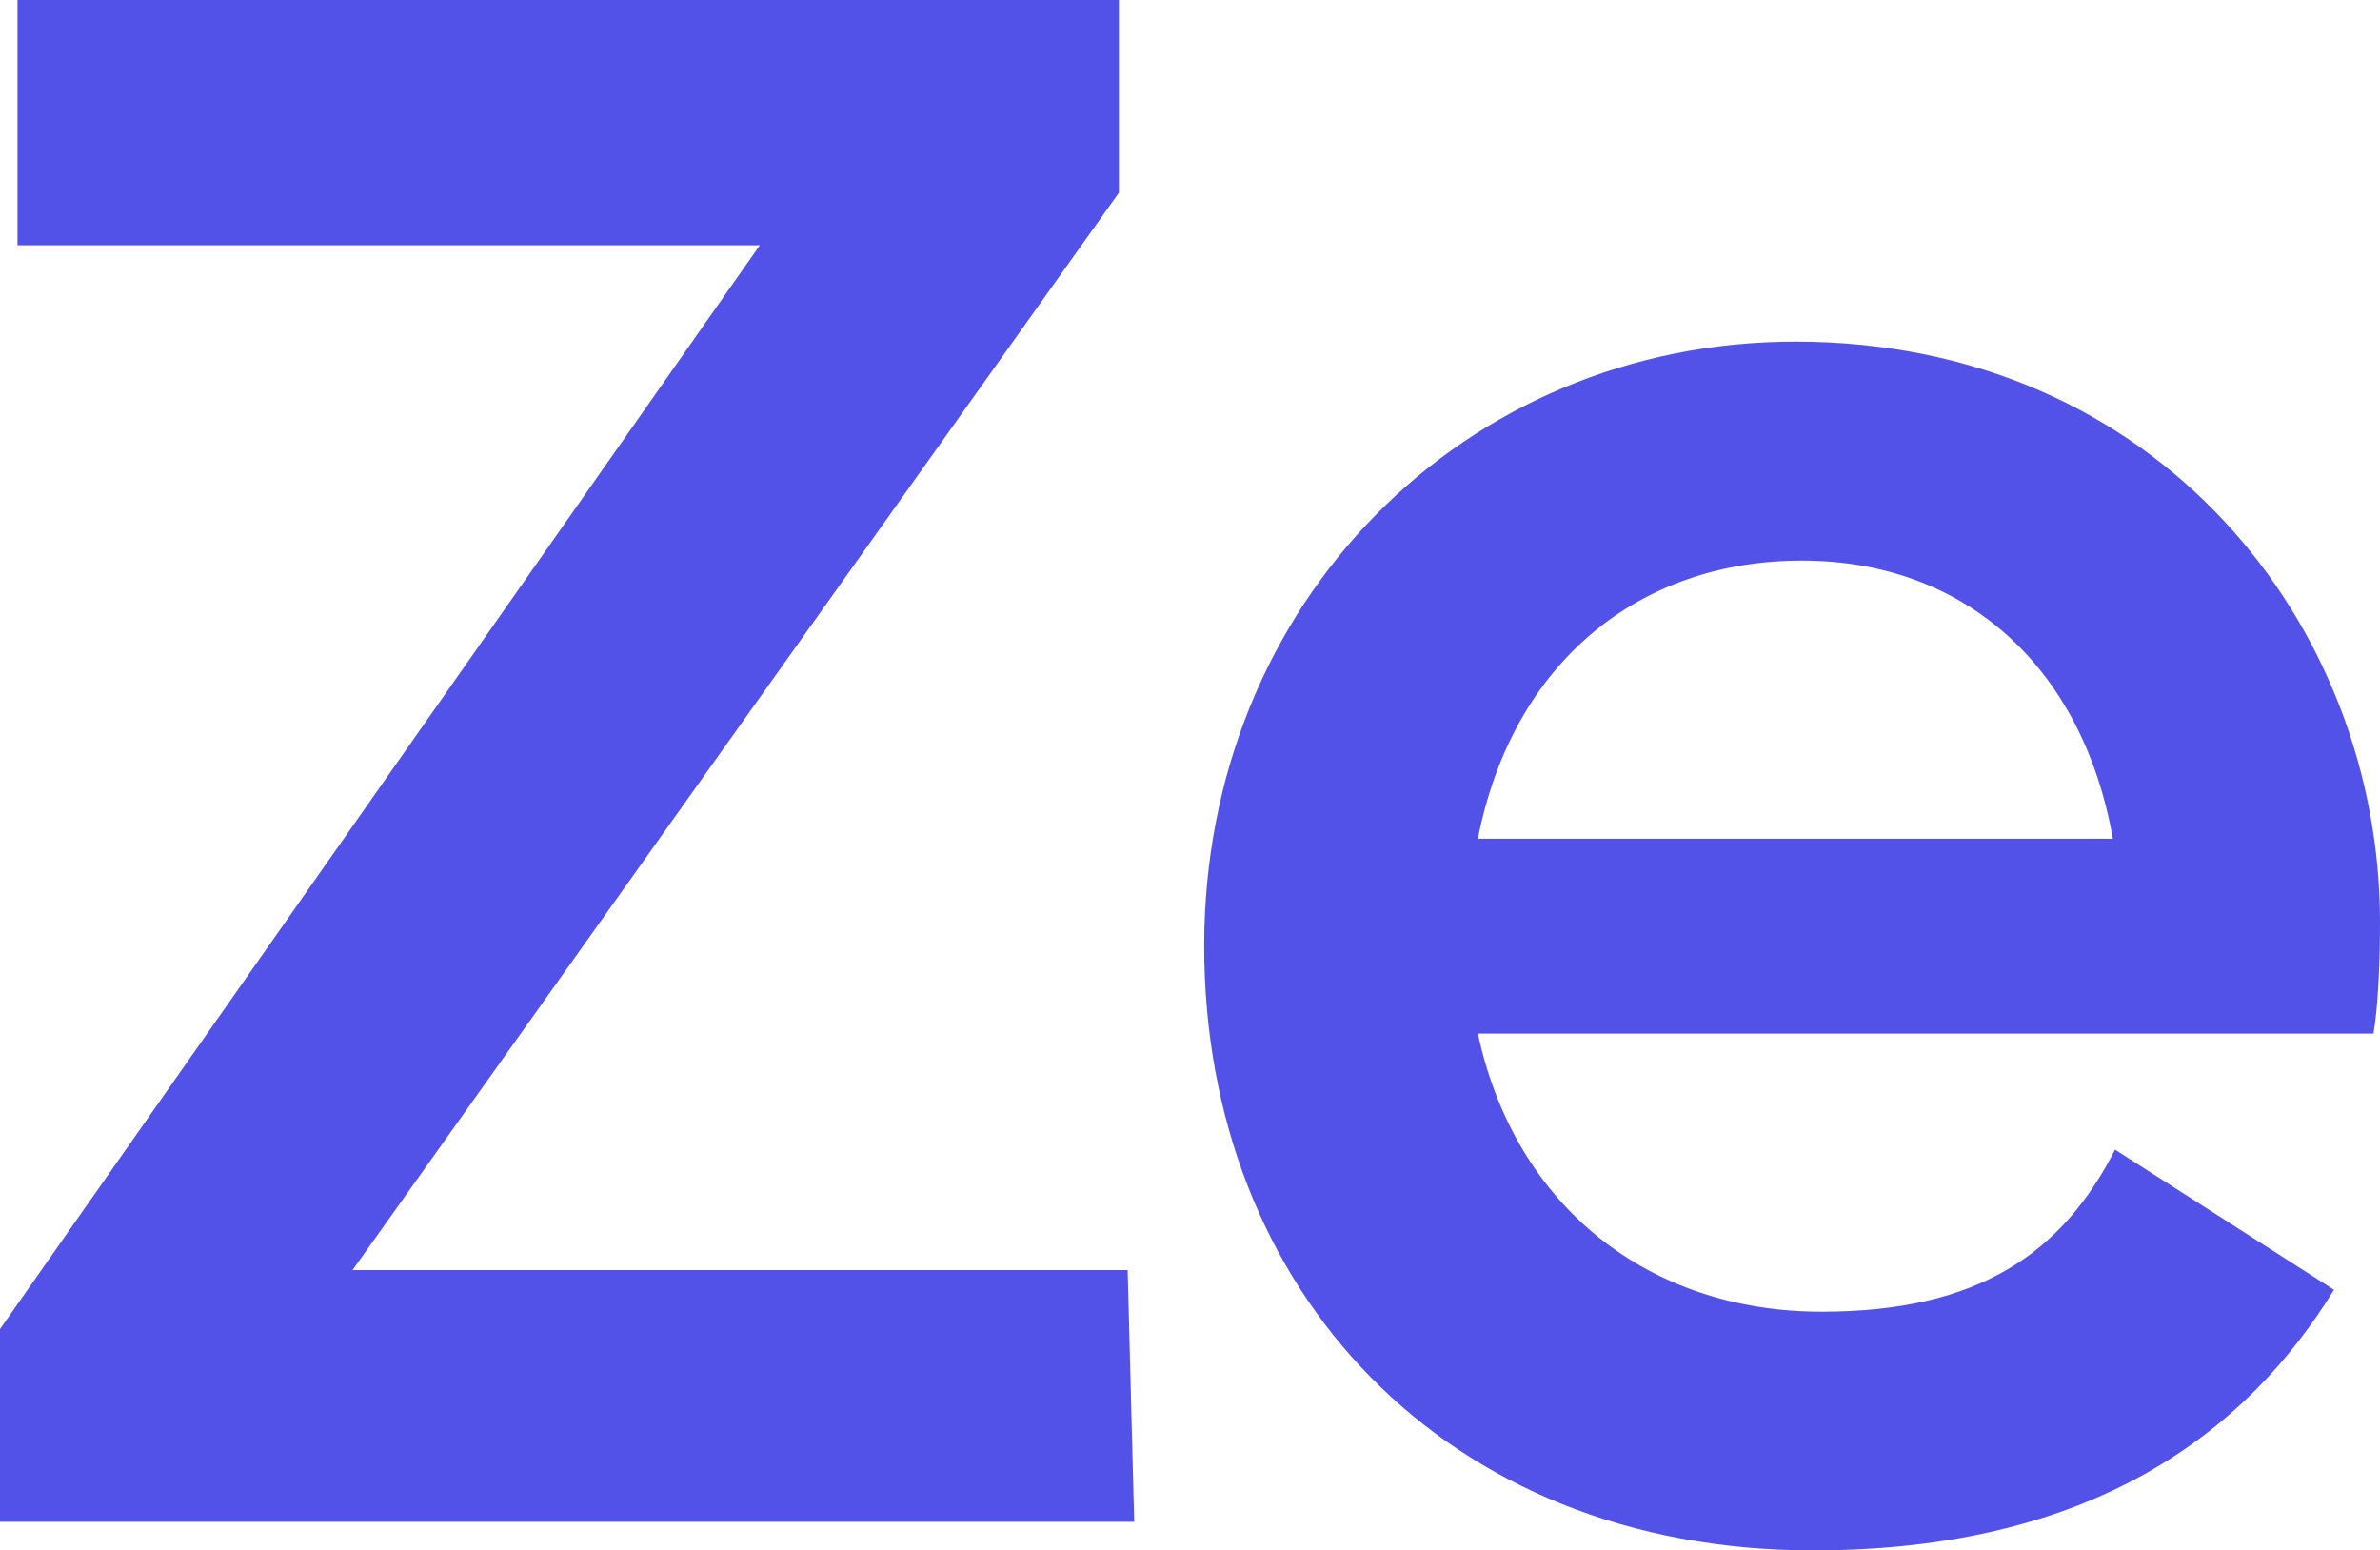
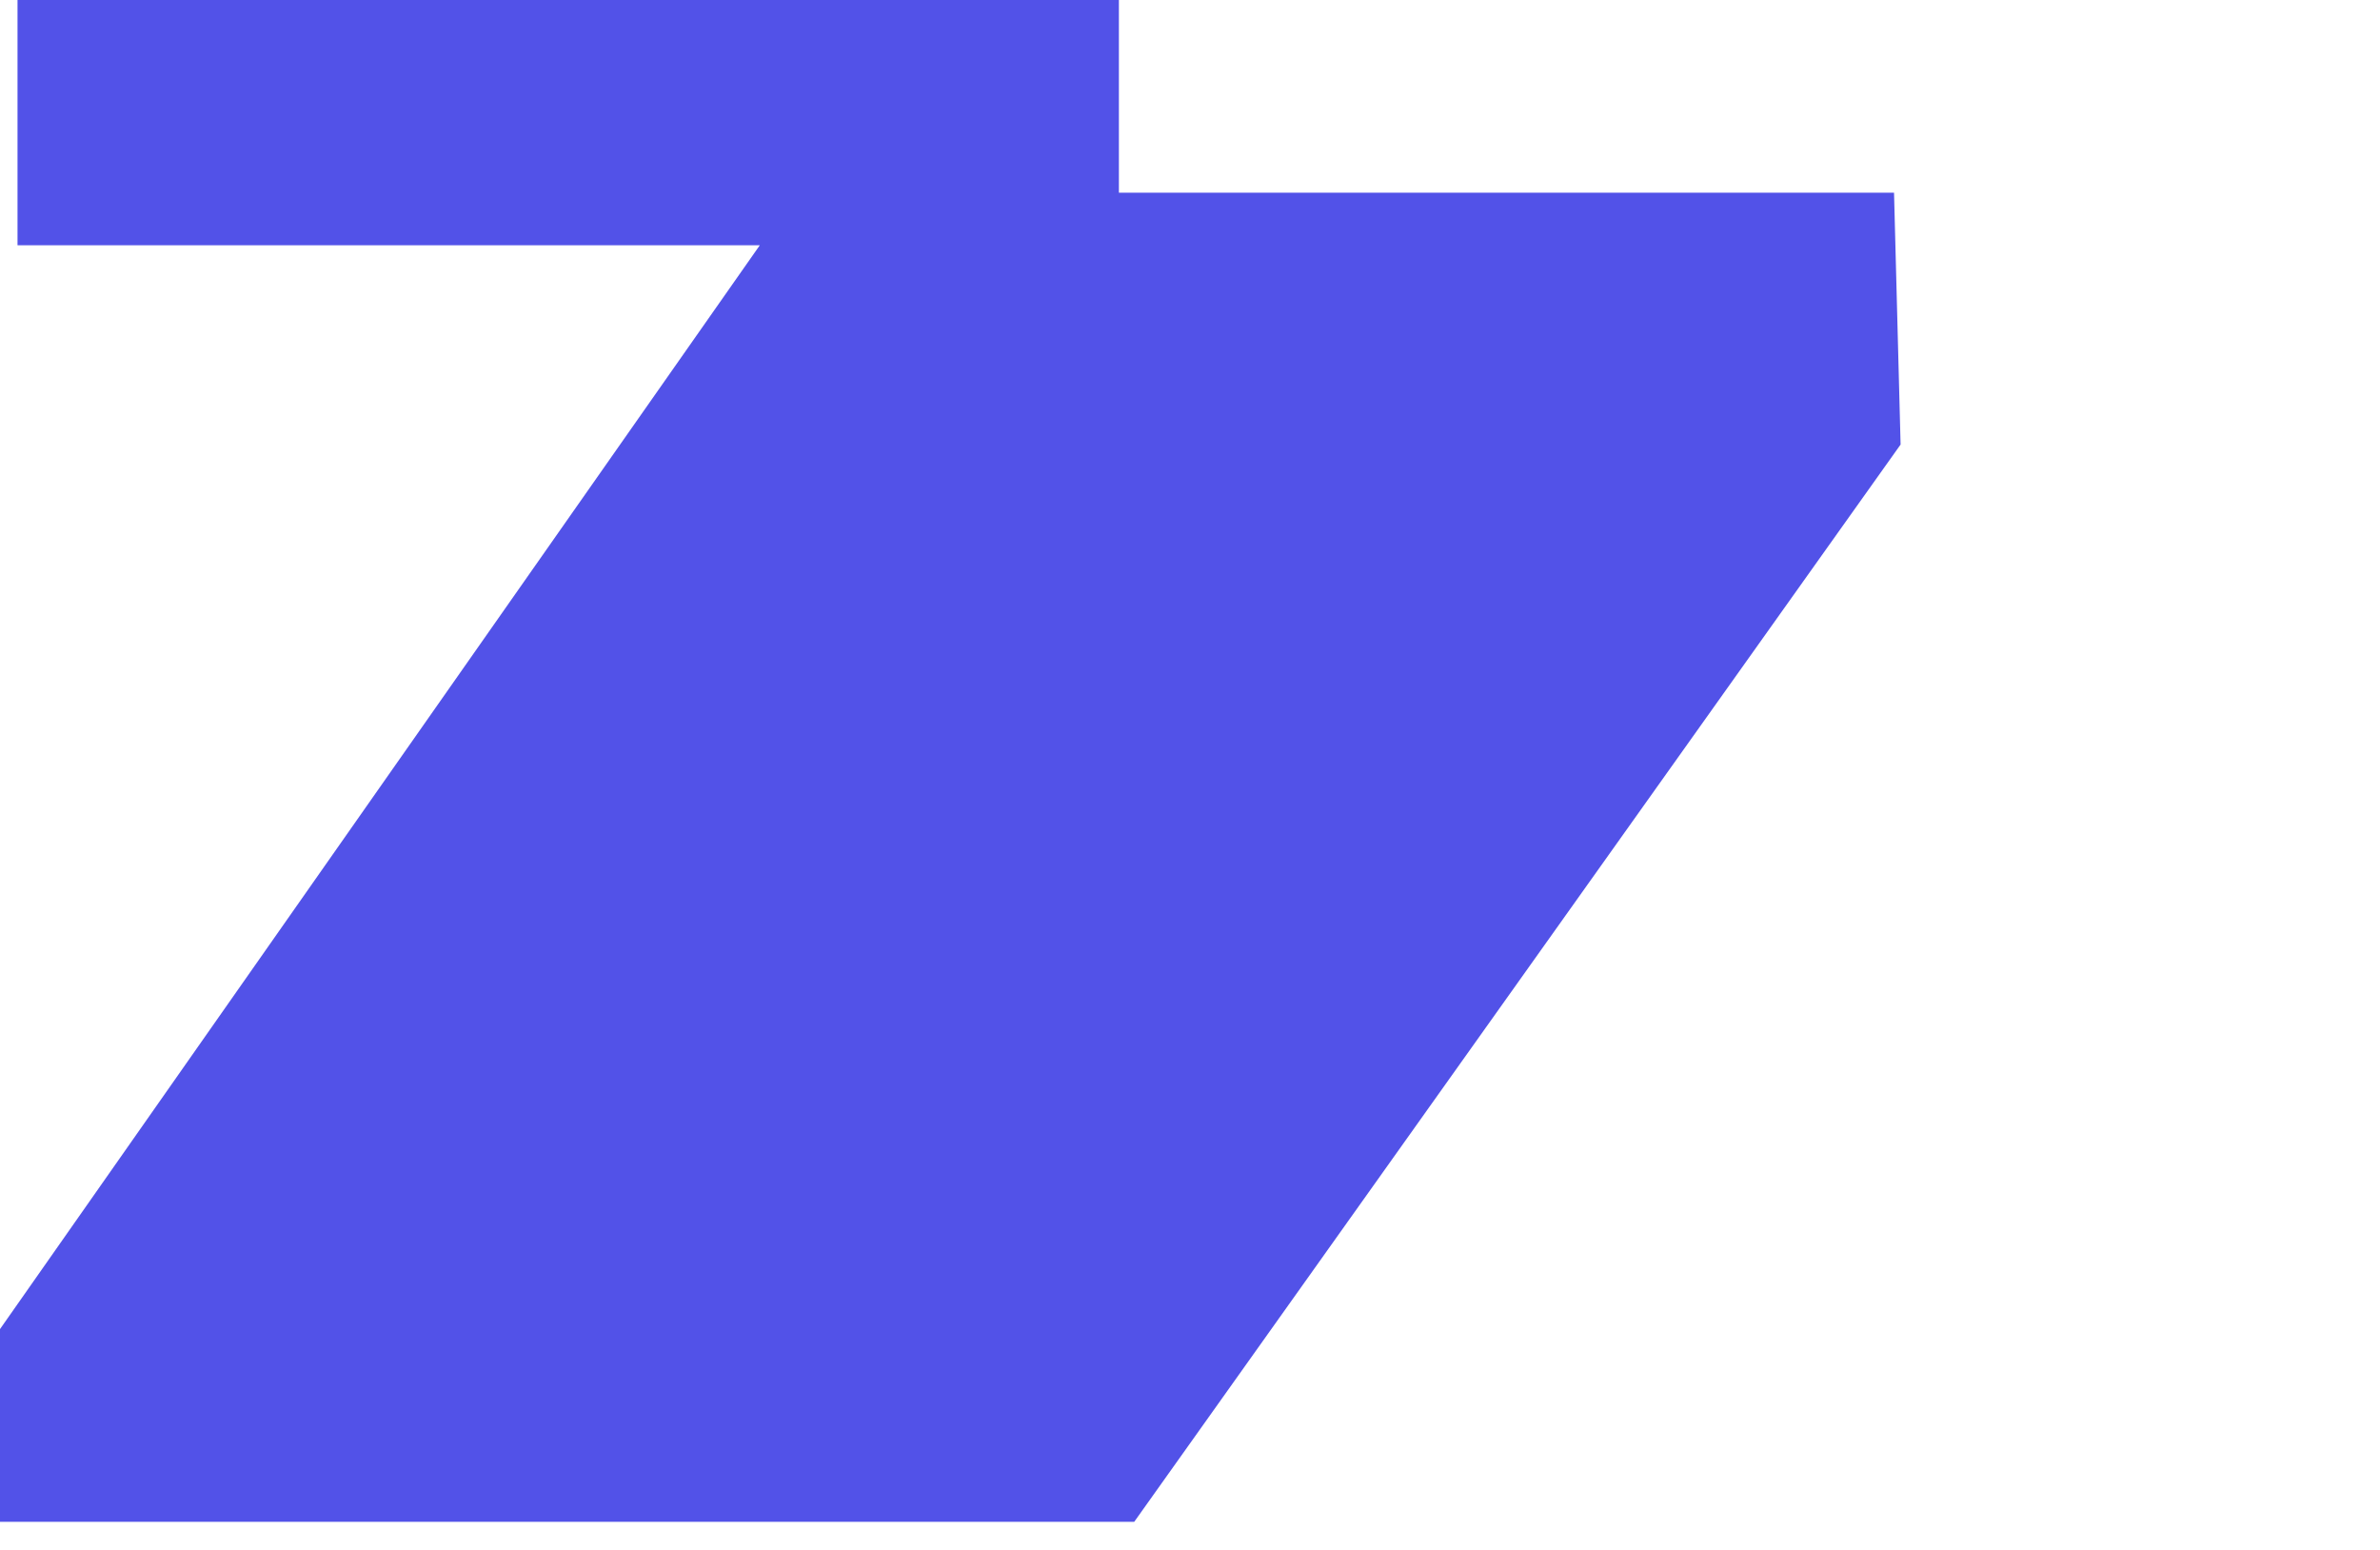
<svg xmlns="http://www.w3.org/2000/svg" id="Capa_2" viewBox="0 0 195.65 127.43">
  <defs>
    <style>
      .cls-1 {
        fill: #5252e8;
      }
    </style>
  </defs>
  <g id="Capa_1-2" data-name="Capa_1">
    <g>
-       <path class="cls-1" d="M93.24,125.09H0v-15.84L62.46,20.16H1.44V0h90.54v15.84L28.98,104.4h63.72l.54,20.7Z" />
-       <path class="cls-1" d="M149.75,107.82c12.96,0,19.8-4.86,24.12-13.32l18,11.52c-7.2,11.7-19.8,21.42-42.84,21.42-30.24,0-50.04-21.42-50.04-49.68s21.42-49.68,48.6-49.68c29.88,0,48.06,23.4,48.06,47.7,0,3.6-.18,7.2-.54,9.18h-73.62c3.06,14.22,14.04,22.86,28.26,22.86ZM173.69,68.94c-2.52-14.22-12.24-22.86-25.56-22.86s-23.76,8.28-26.64,22.86h52.2Z" />
+       <path class="cls-1" d="M93.24,125.09H0v-15.84L62.46,20.16H1.44V0h90.54v15.84h63.72l.54,20.7Z" />
    </g>
  </g>
</svg>